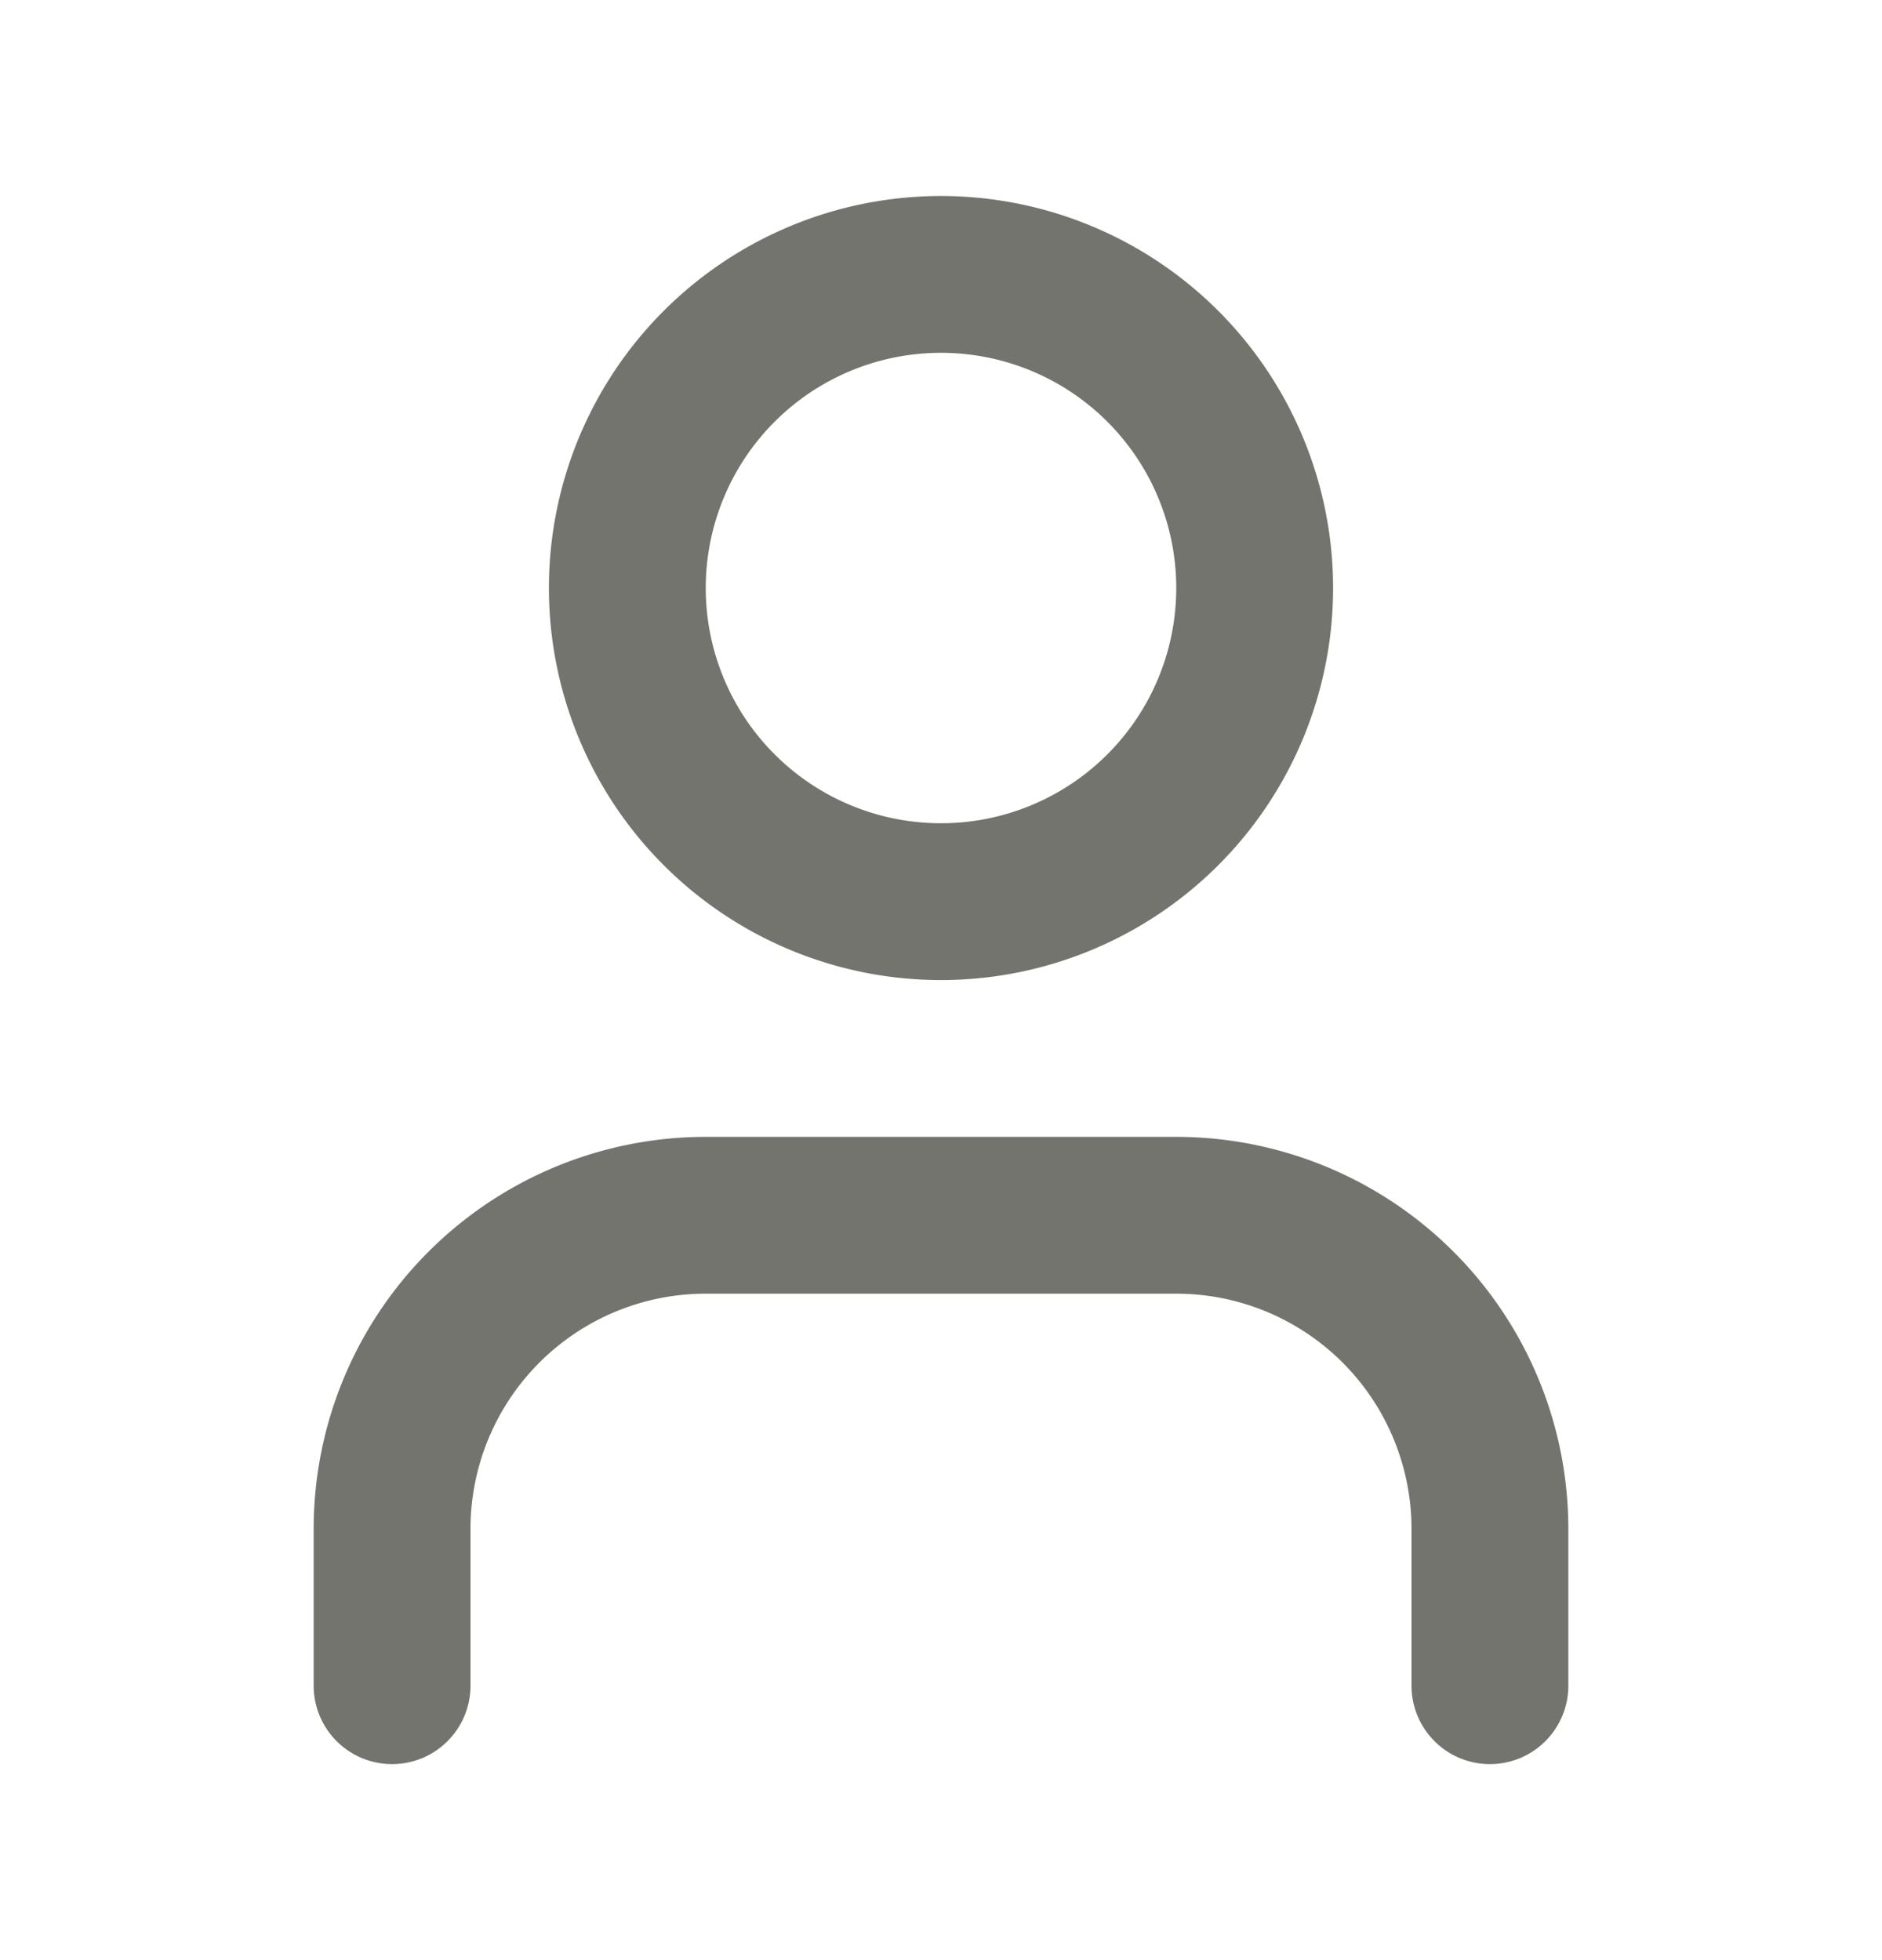
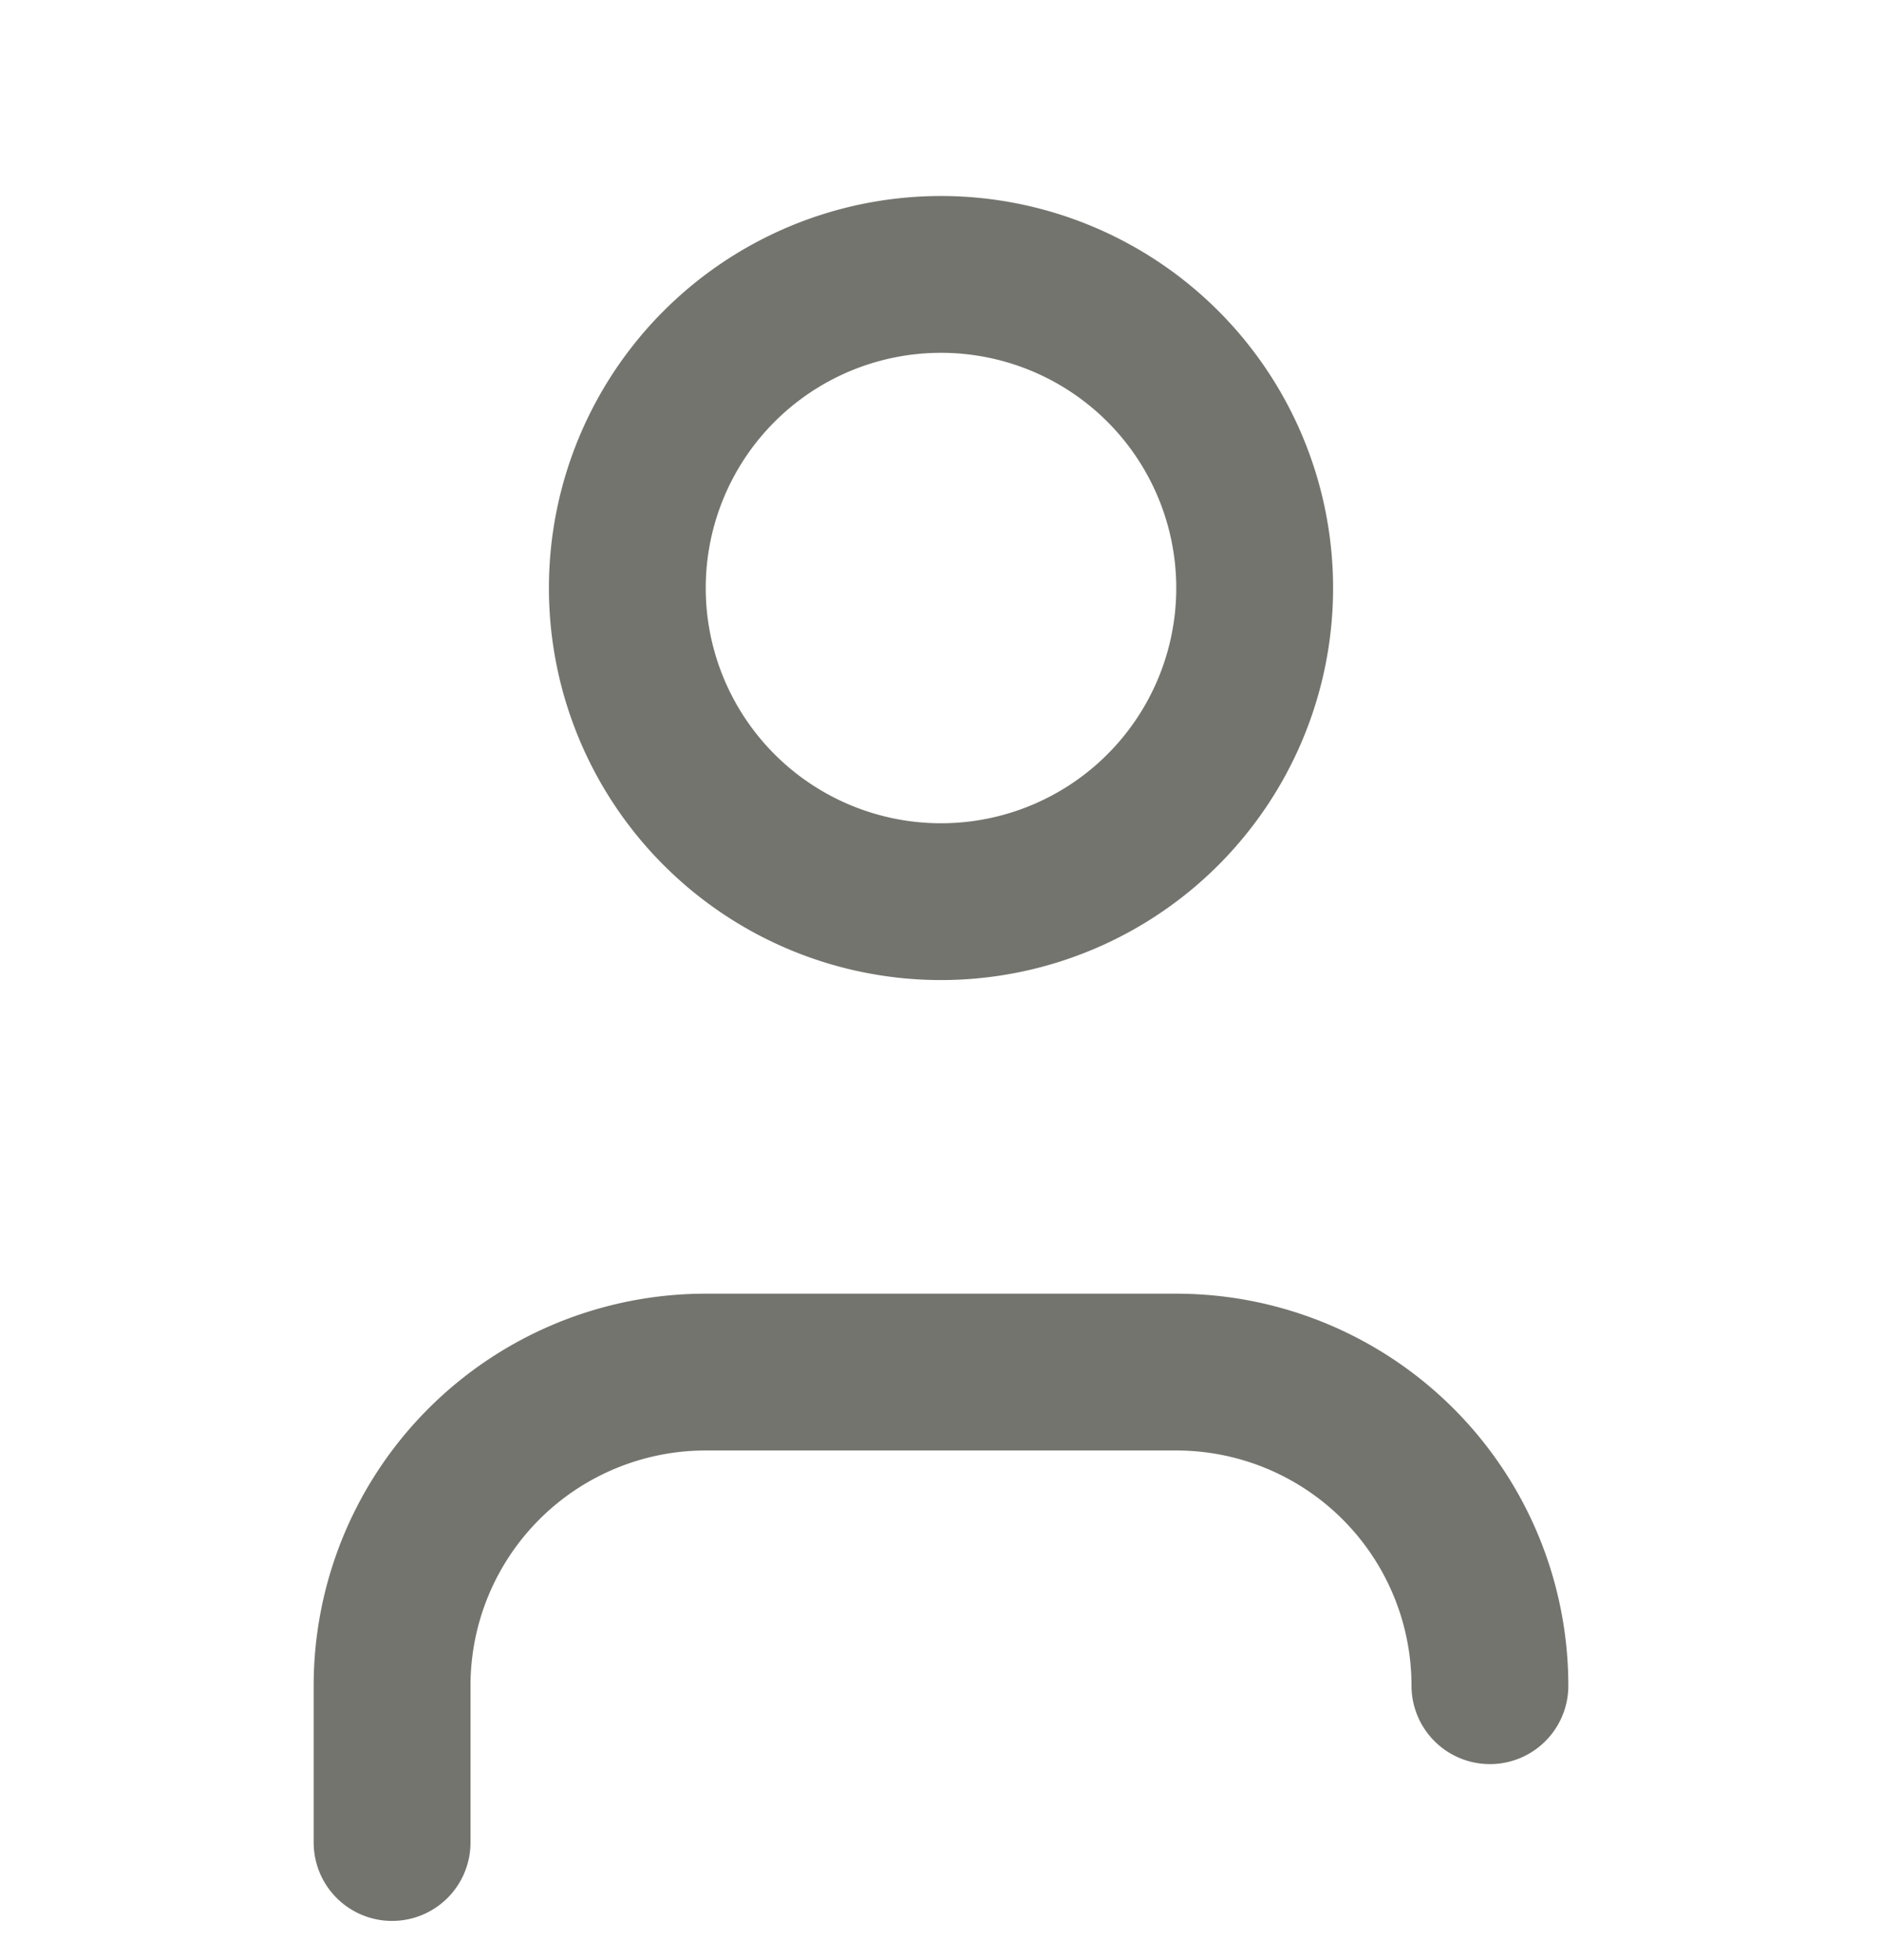
<svg xmlns="http://www.w3.org/2000/svg" width="24" height="25" fill="none">
-   <path d="M19 21.5v-2a4 4 0 0 0-4-4H9a4 4 0 0 0-4 4v2M12 11.5a4 4 0 1 0 0-8 4 4 0 0 0 0 8Z" stroke="#74746F" stroke-width="2" stroke-linecap="round" stroke-linejoin="round" />
+   <path d="M19 21.5a4 4 0 0 0-4-4H9a4 4 0 0 0-4 4v2M12 11.5a4 4 0 1 0 0-8 4 4 0 0 0 0 8Z" stroke="#74746F" stroke-width="2" stroke-linecap="round" stroke-linejoin="round" />
</svg>